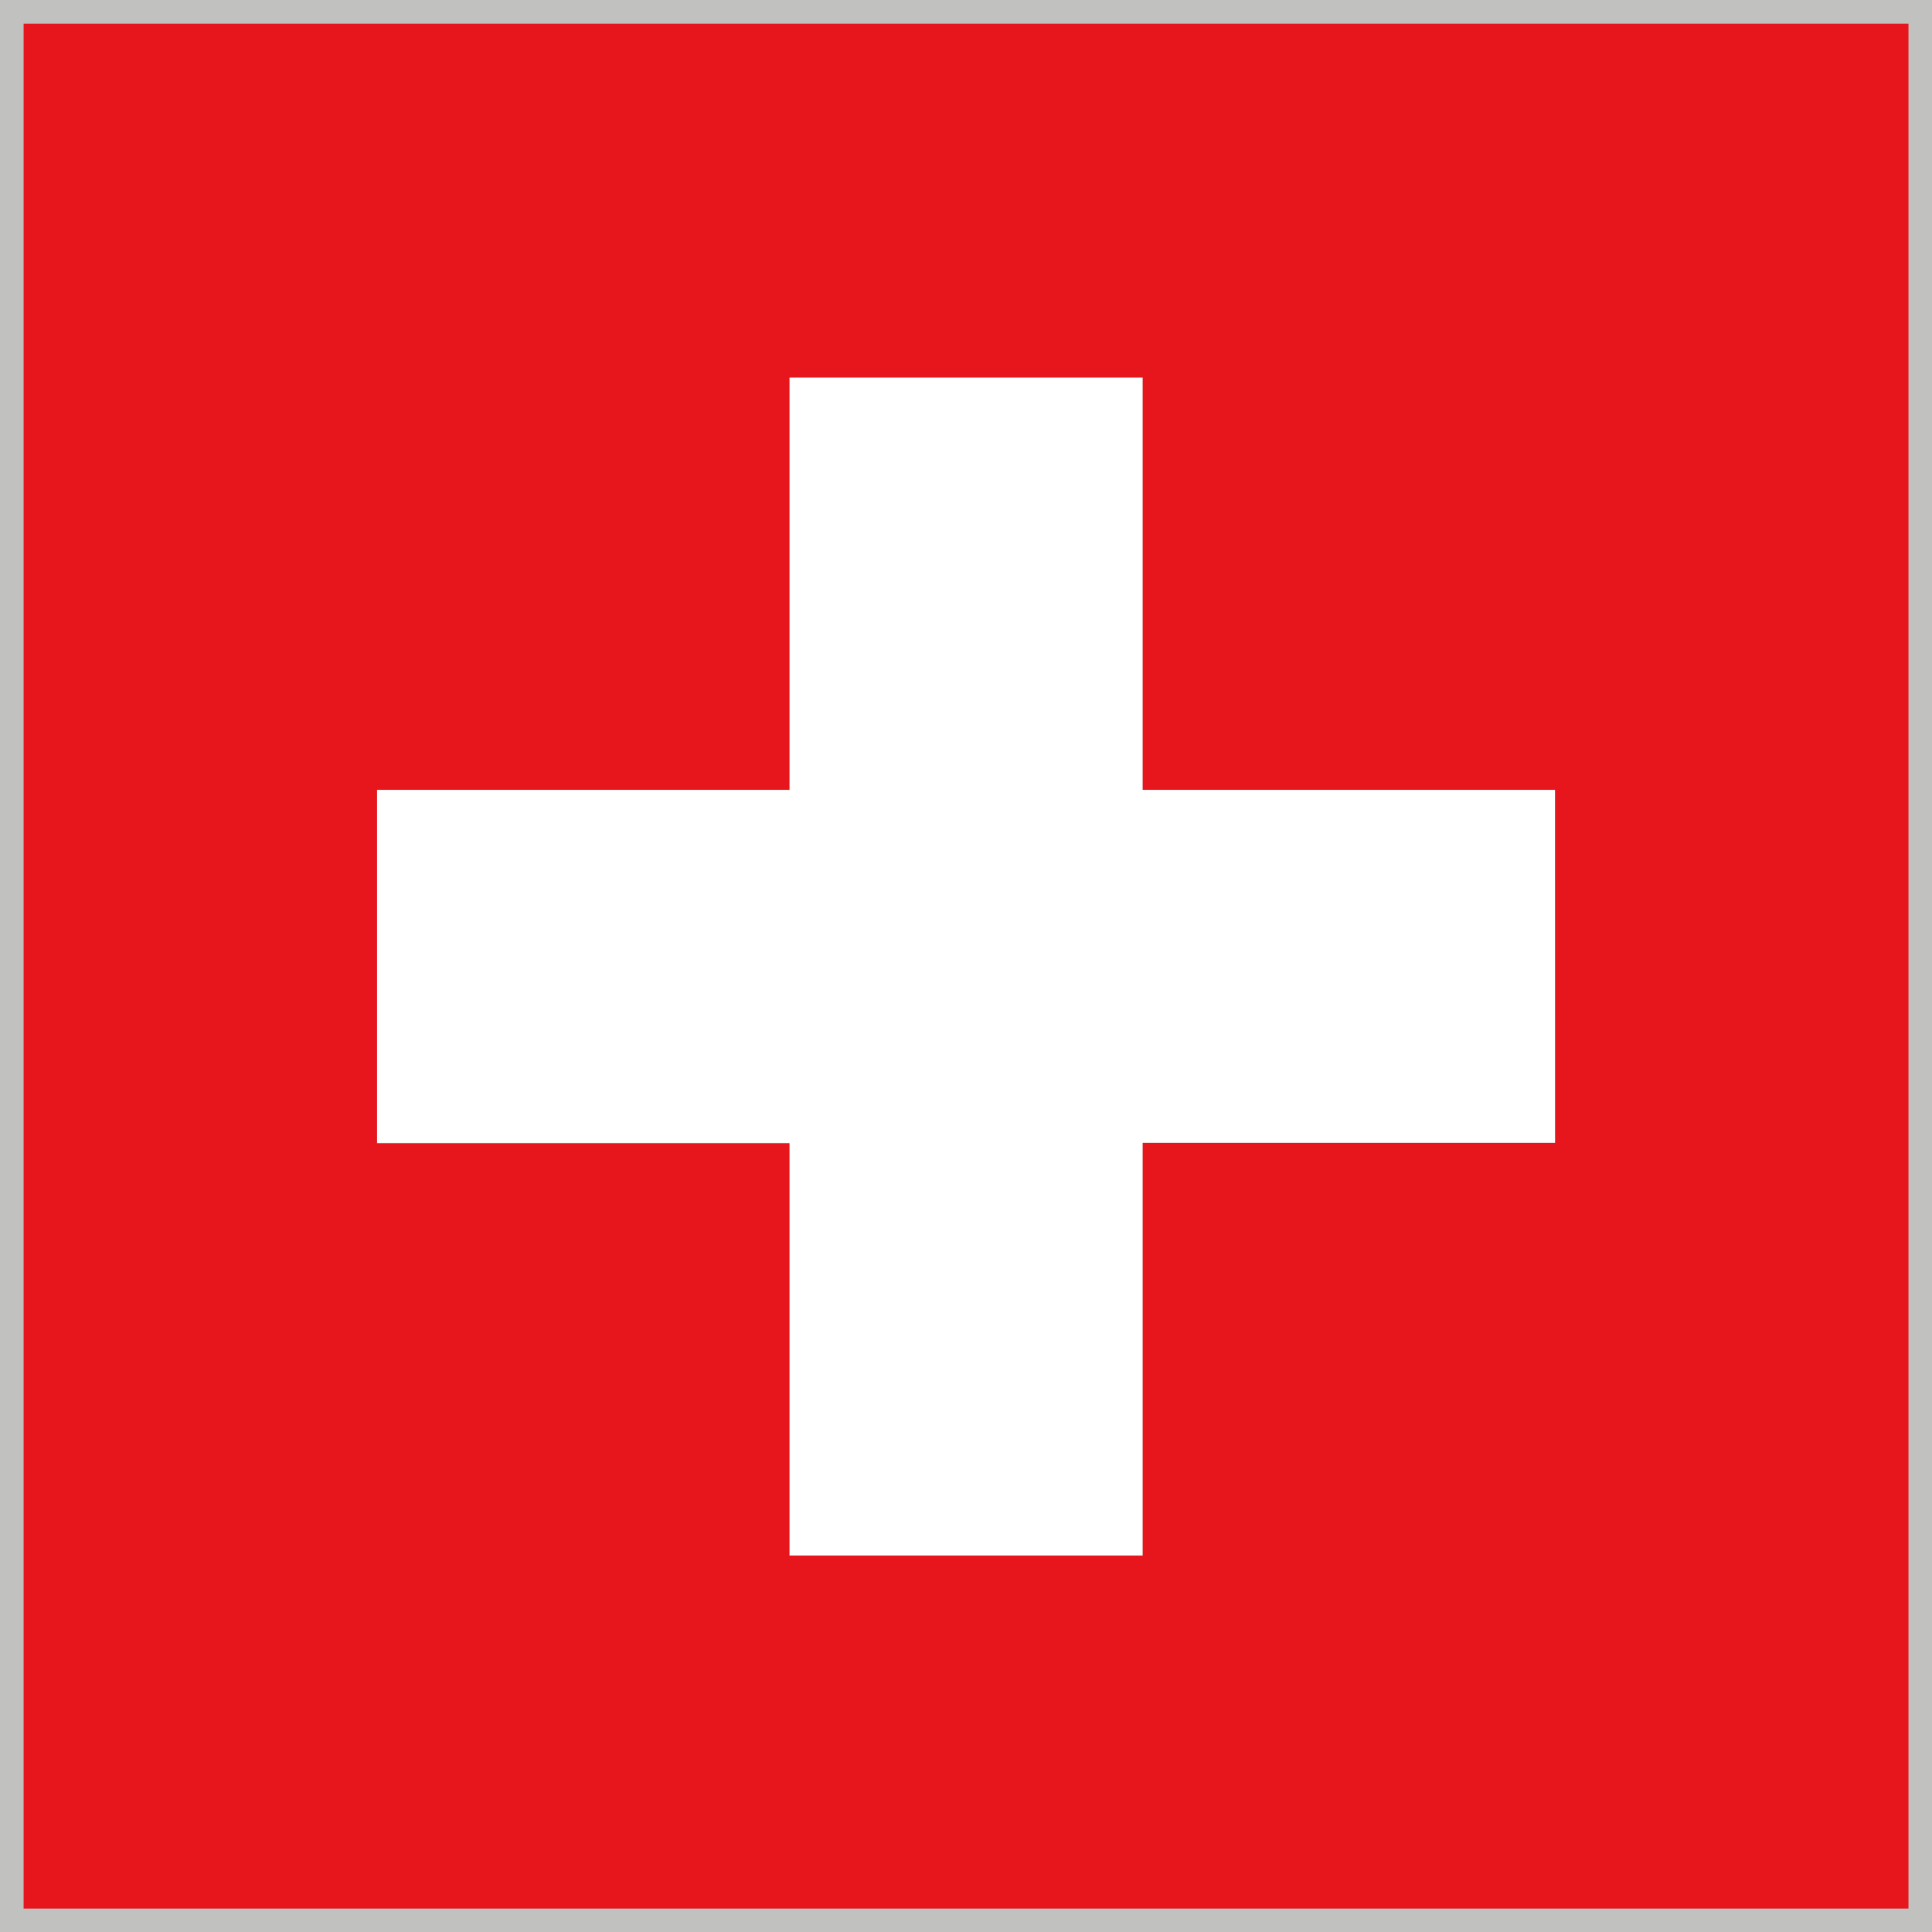
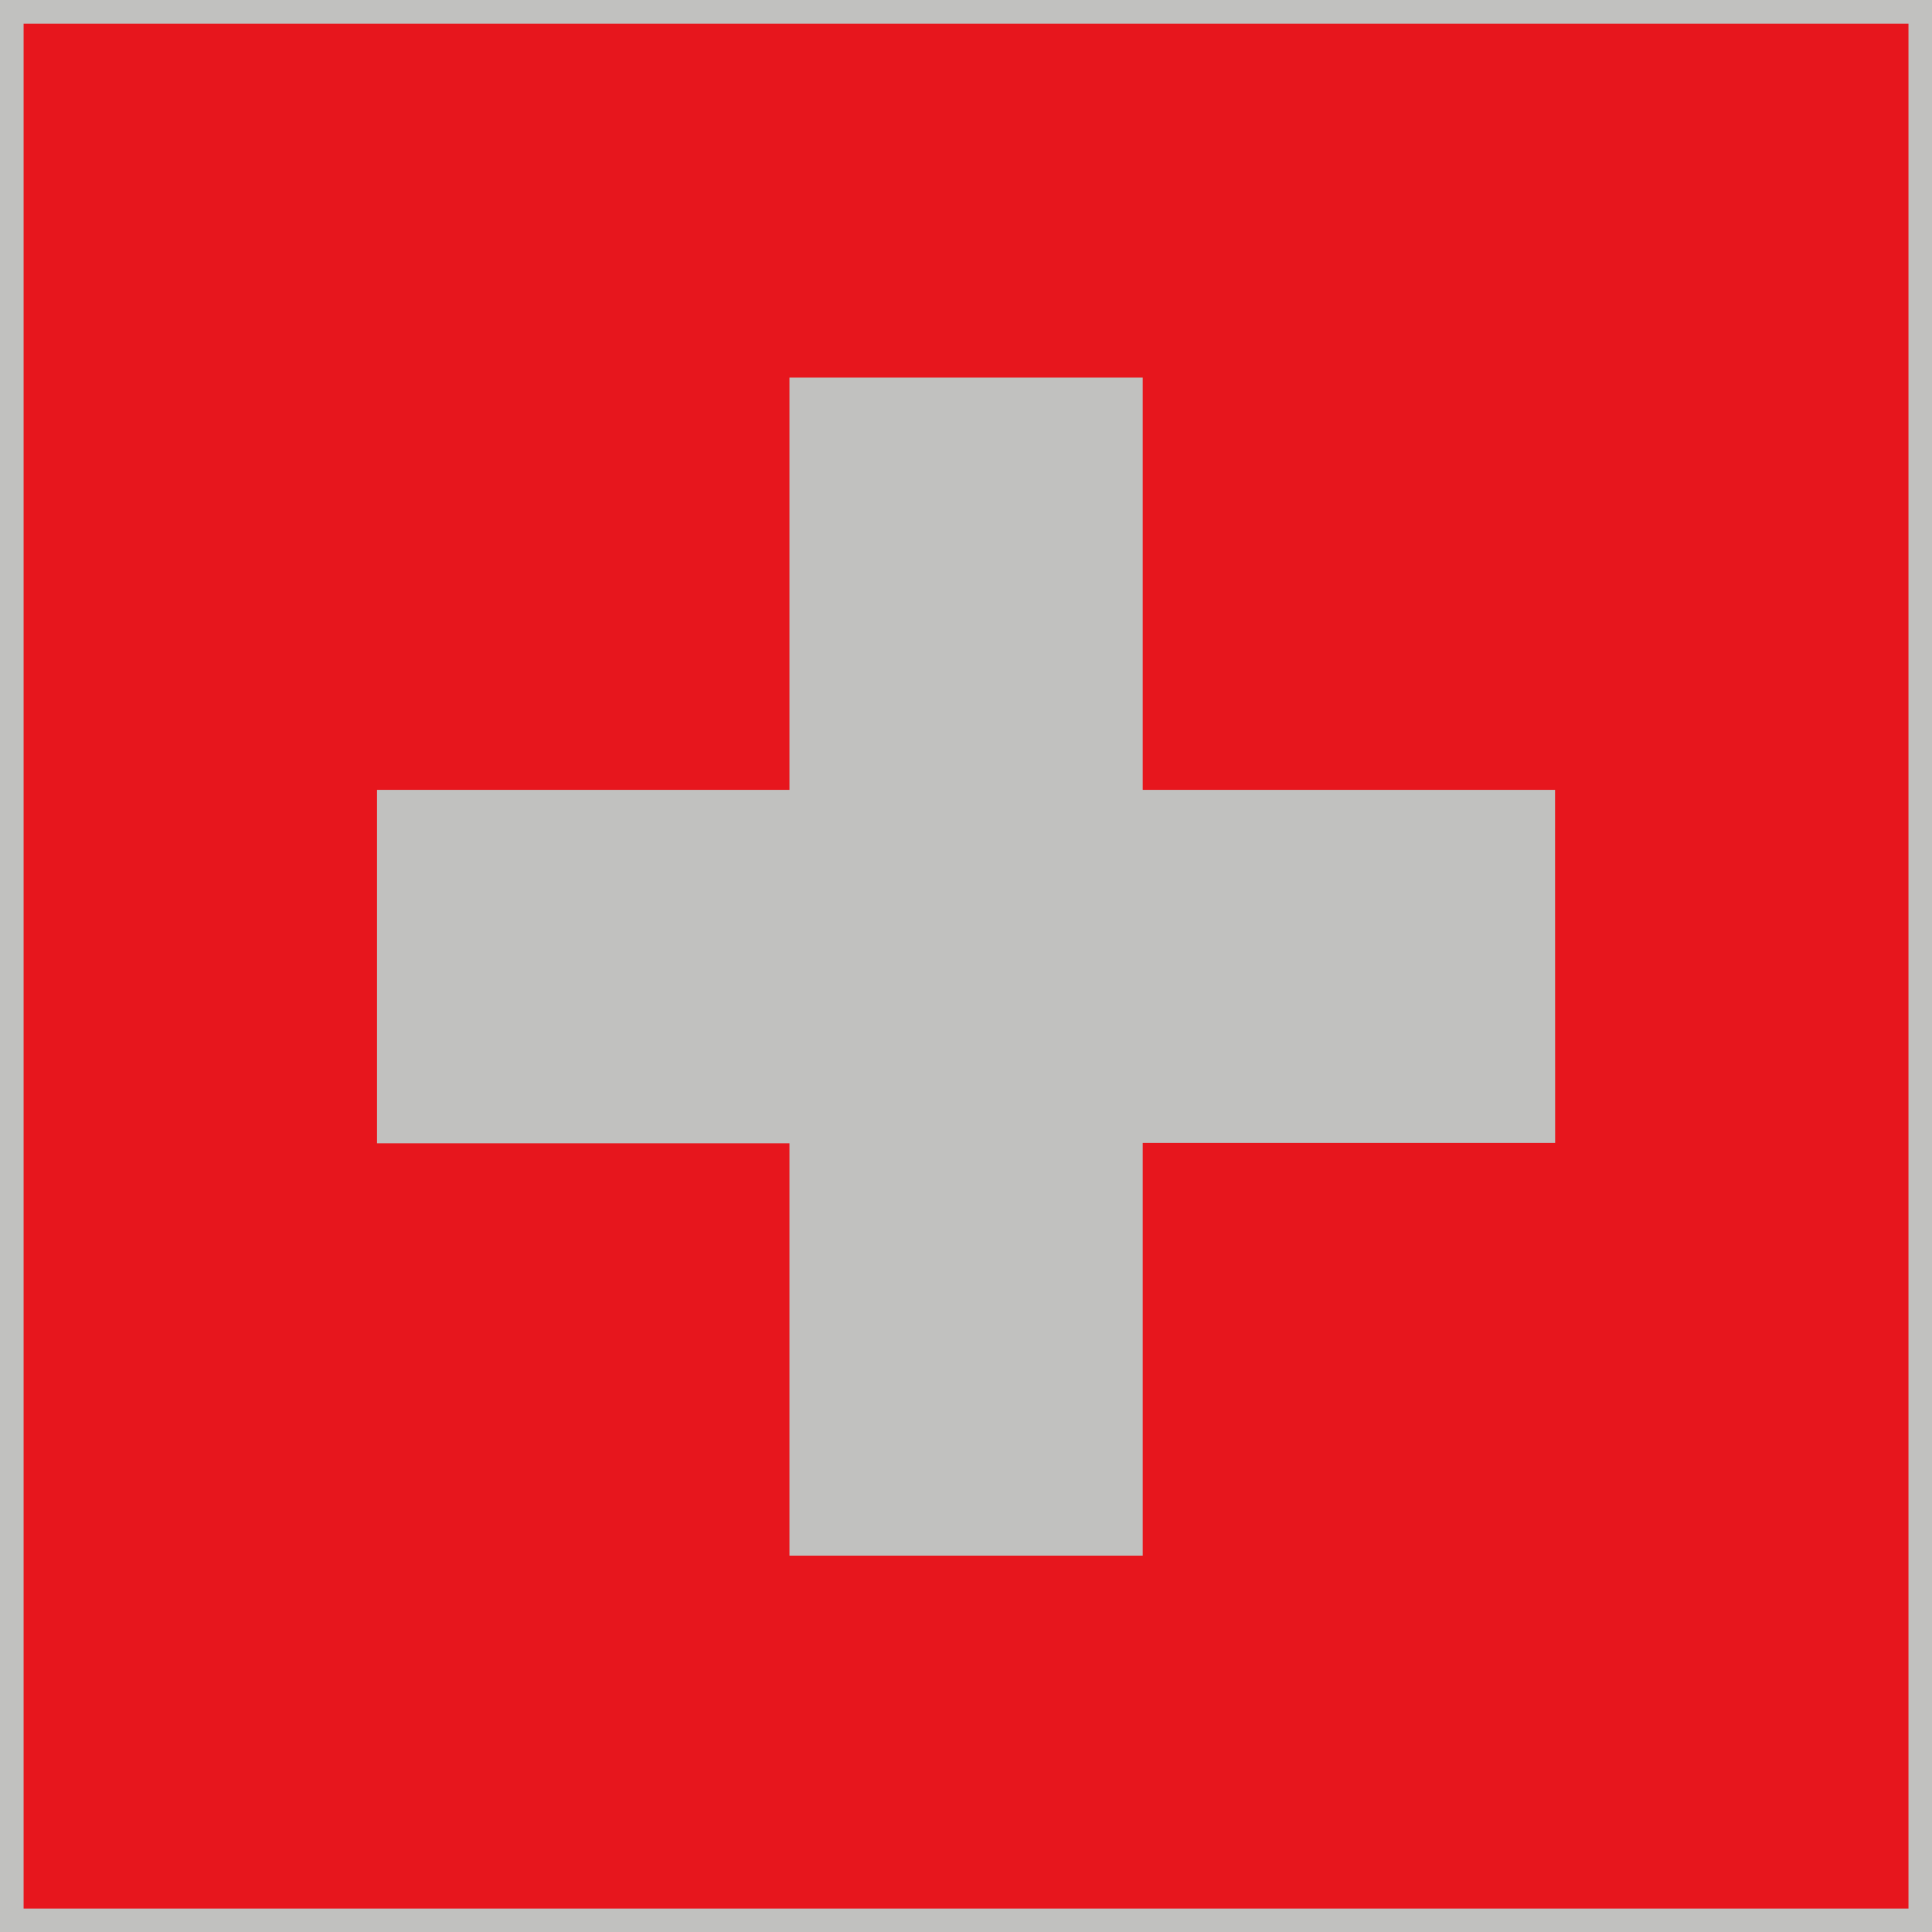
<svg xmlns="http://www.w3.org/2000/svg" width="23.244" height="23.244" viewBox="0 0 23.244 23.244">
  <g id="Group_1127" data-name="Group 1127" transform="translate(-243.852 -512.684)">
    <rect id="Rectangle_740" data-name="Rectangle 740" width="23.244" height="23.244" transform="translate(243.852 512.684)" fill="#c1c1bf" />
    <g id="Group_1126" data-name="Group 1126">
-       <path id="Path_4488" data-name="Path 4488" d="M262.562,522.182H257.6v-4.961H253.35v4.961h-4.961v4.252h4.961v4.961H257.6v-4.961h4.961Z" fill="#fff" />
      <path id="Path_4489" data-name="Path 4489" d="M244.136,512.969v22.677h22.677V512.969Zm18.426,13.465H257.6V531.4H253.35v-4.961h-4.962v-4.252h4.962v-4.961H257.6v4.961h4.961Z" fill="#e7161d" />
    </g>
  </g>
</svg>